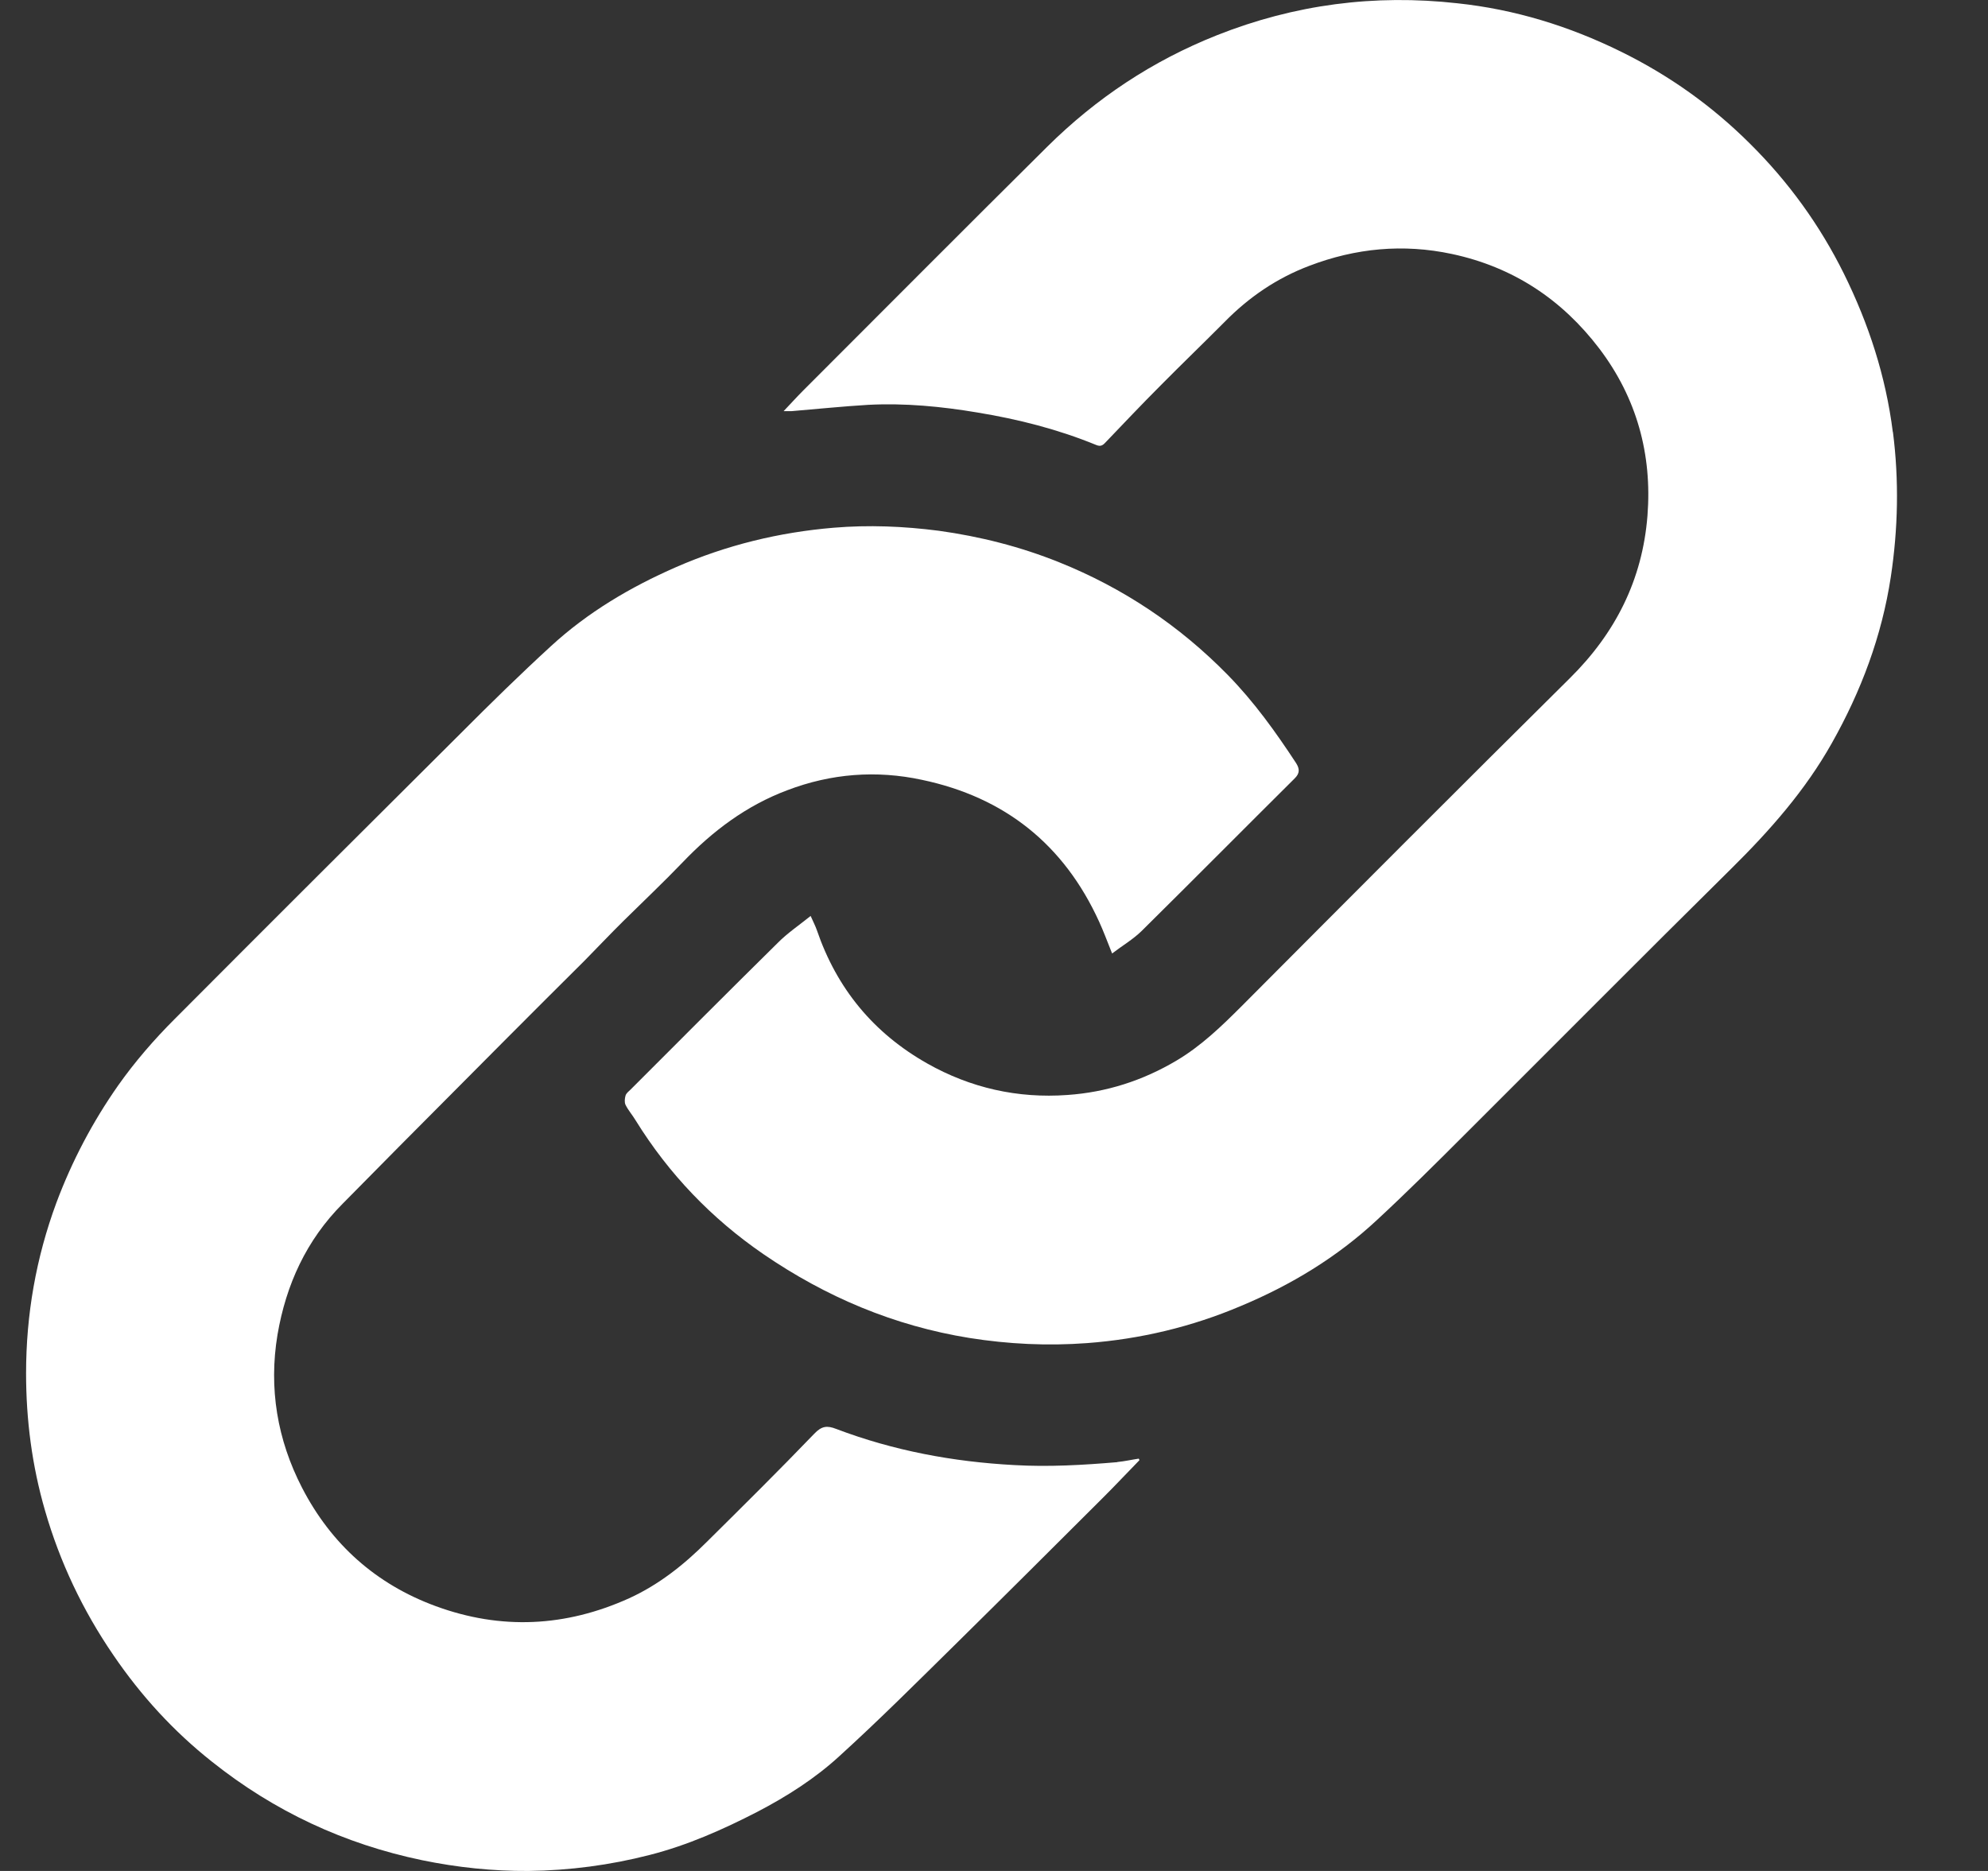
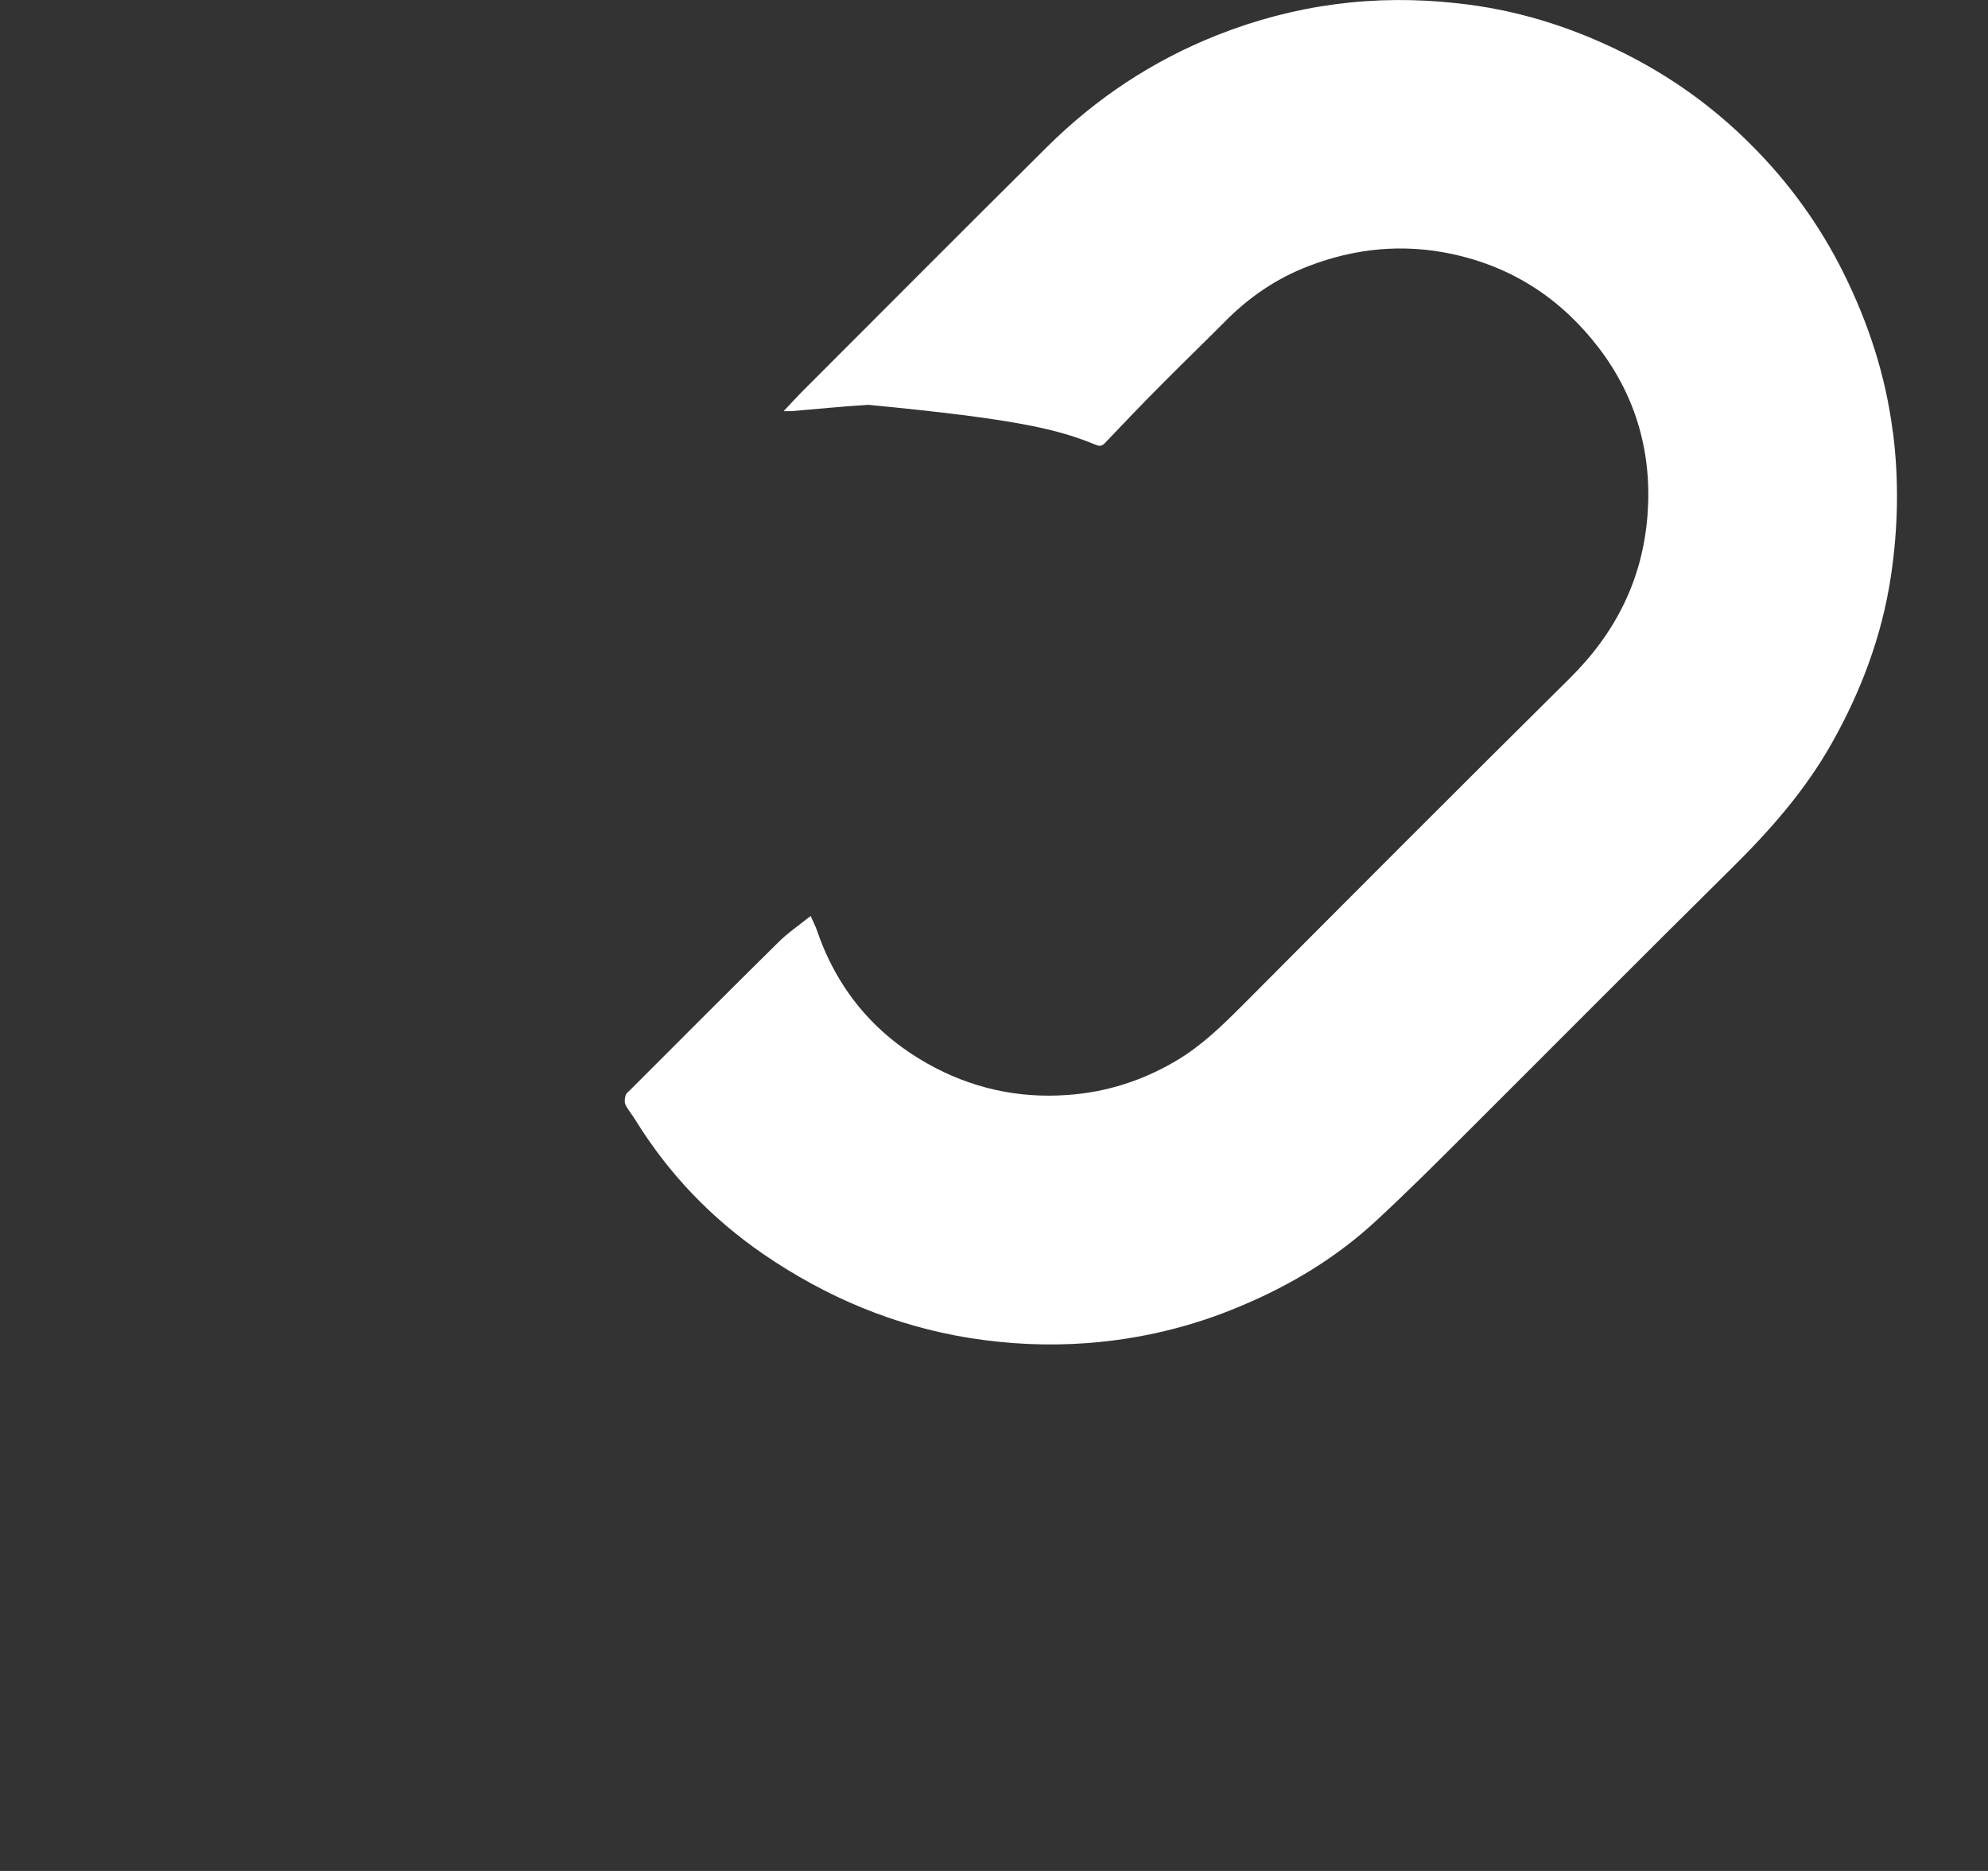
<svg xmlns="http://www.w3.org/2000/svg" width="17" height="16" viewBox="0 0 17 16" fill="none">
  <rect x="0" y="0" width="17" height="16" fill="#333333" stroke="none" />
-   <path d="M16.186 3.694C16.126 3.218 15.98 2.77 15.768 2.341C15.562 1.925 15.293 1.554 14.964 1.228C14.641 0.906 14.273 0.644 13.86 0.441C13.417 0.223 12.953 0.08 12.462 0.028C11.755 -0.051 11.07 0.038 10.407 0.301C9.855 0.52 9.374 0.84 8.956 1.254C8.258 1.946 7.565 2.643 6.87 3.338C6.815 3.393 6.762 3.452 6.701 3.516H6.769C6.987 3.498 7.206 3.475 7.426 3.462C7.74 3.446 8.051 3.476 8.36 3.528C8.707 3.585 9.046 3.671 9.373 3.805C9.411 3.821 9.43 3.809 9.453 3.784C9.61 3.62 9.764 3.457 9.924 3.297C10.105 3.114 10.29 2.936 10.472 2.753C10.68 2.541 10.919 2.378 11.197 2.273C11.593 2.122 11.999 2.083 12.416 2.172C12.94 2.284 13.357 2.561 13.677 2.982C13.995 3.402 14.129 3.884 14.088 4.41C14.045 4.958 13.814 5.415 13.423 5.801C12.484 6.731 11.552 7.666 10.62 8.602C10.448 8.774 10.274 8.943 10.062 9.069C9.773 9.241 9.461 9.341 9.128 9.364C8.703 9.395 8.299 9.304 7.928 9.094C7.469 8.834 7.156 8.454 6.985 7.954C6.973 7.919 6.955 7.885 6.932 7.833C6.83 7.915 6.732 7.981 6.651 8.063C6.229 8.479 5.812 8.898 5.394 9.316C5.378 9.332 5.355 9.348 5.349 9.37C5.342 9.395 5.339 9.427 5.349 9.448C5.372 9.495 5.408 9.535 5.436 9.582C5.719 10.039 6.085 10.421 6.528 10.725C7.062 11.091 7.645 11.338 8.29 11.442C8.624 11.495 8.959 11.511 9.295 11.486C9.75 11.452 10.191 11.347 10.61 11.169C11.039 10.99 11.434 10.751 11.775 10.433C12.03 10.197 12.277 9.951 12.522 9.706C13.283 8.947 14.04 8.184 14.805 7.428C15.134 7.103 15.437 6.76 15.664 6.356C15.915 5.911 16.092 5.44 16.169 4.933C16.231 4.523 16.24 4.108 16.187 3.694L16.186 3.694Z" fill="white" />
-   <path d="M9.555 12.504C9.262 12.529 8.968 12.546 8.673 12.529C8.15 12.501 7.641 12.406 7.151 12.22C7.072 12.189 7.026 12.195 6.963 12.261C6.662 12.574 6.353 12.88 6.045 13.185C5.849 13.381 5.634 13.552 5.38 13.668C4.838 13.913 4.285 13.941 3.725 13.735C3.214 13.547 2.832 13.205 2.583 12.723C2.371 12.312 2.297 11.873 2.373 11.414C2.446 10.986 2.62 10.605 2.93 10.294C3.093 10.129 3.255 9.965 3.419 9.799C3.726 9.49 4.034 9.18 4.342 8.871C4.561 8.651 4.781 8.432 5 8.214C5.11 8.102 5.218 7.988 5.33 7.877C5.499 7.71 5.672 7.547 5.837 7.375C6.094 7.106 6.383 6.889 6.732 6.758C7.107 6.615 7.493 6.585 7.884 6.669C8.592 6.818 9.098 7.222 9.399 7.882C9.437 7.965 9.469 8.052 9.51 8.154C9.596 8.088 9.69 8.033 9.764 7.96C10.201 7.528 10.635 7.09 11.071 6.657C11.116 6.613 11.114 6.575 11.084 6.527C10.909 6.26 10.725 6.003 10.5 5.773C10.086 5.35 9.604 5.028 9.056 4.808C8.725 4.675 8.382 4.588 8.028 4.539C7.727 4.5 7.427 4.488 7.129 4.513C6.662 4.552 6.211 4.662 5.781 4.85C5.39 5.021 5.025 5.237 4.711 5.526C4.447 5.768 4.191 6.019 3.939 6.272C3.123 7.084 2.307 7.898 1.494 8.714C1.318 8.89 1.154 9.079 1.01 9.283C0.792 9.594 0.616 9.928 0.482 10.286C0.308 10.757 0.223 11.243 0.223 11.744C0.223 12.144 0.274 12.535 0.385 12.918C0.512 13.359 0.708 13.772 0.968 14.152C1.204 14.499 1.483 14.805 1.813 15.066C2.344 15.489 2.942 15.769 3.609 15.908C3.91 15.97 4.213 16.002 4.52 16C4.87 15.996 5.218 15.95 5.556 15.863C5.878 15.781 6.182 15.646 6.477 15.494C6.73 15.362 6.97 15.209 7.178 15.018C7.518 14.709 7.843 14.384 8.17 14.062C8.589 13.649 9.008 13.231 9.425 12.815C9.533 12.708 9.637 12.596 9.743 12.488C9.743 12.482 9.74 12.479 9.738 12.474C9.677 12.483 9.617 12.497 9.554 12.503L9.555 12.504Z" fill="white" />
+   <path d="M16.186 3.694C16.126 3.218 15.98 2.77 15.768 2.341C15.562 1.925 15.293 1.554 14.964 1.228C14.641 0.906 14.273 0.644 13.86 0.441C13.417 0.223 12.953 0.08 12.462 0.028C11.755 -0.051 11.07 0.038 10.407 0.301C9.855 0.52 9.374 0.84 8.956 1.254C8.258 1.946 7.565 2.643 6.87 3.338C6.815 3.393 6.762 3.452 6.701 3.516H6.769C6.987 3.498 7.206 3.475 7.426 3.462C8.707 3.585 9.046 3.671 9.373 3.805C9.411 3.821 9.43 3.809 9.453 3.784C9.61 3.62 9.764 3.457 9.924 3.297C10.105 3.114 10.29 2.936 10.472 2.753C10.68 2.541 10.919 2.378 11.197 2.273C11.593 2.122 11.999 2.083 12.416 2.172C12.94 2.284 13.357 2.561 13.677 2.982C13.995 3.402 14.129 3.884 14.088 4.41C14.045 4.958 13.814 5.415 13.423 5.801C12.484 6.731 11.552 7.666 10.62 8.602C10.448 8.774 10.274 8.943 10.062 9.069C9.773 9.241 9.461 9.341 9.128 9.364C8.703 9.395 8.299 9.304 7.928 9.094C7.469 8.834 7.156 8.454 6.985 7.954C6.973 7.919 6.955 7.885 6.932 7.833C6.83 7.915 6.732 7.981 6.651 8.063C6.229 8.479 5.812 8.898 5.394 9.316C5.378 9.332 5.355 9.348 5.349 9.37C5.342 9.395 5.339 9.427 5.349 9.448C5.372 9.495 5.408 9.535 5.436 9.582C5.719 10.039 6.085 10.421 6.528 10.725C7.062 11.091 7.645 11.338 8.29 11.442C8.624 11.495 8.959 11.511 9.295 11.486C9.75 11.452 10.191 11.347 10.61 11.169C11.039 10.99 11.434 10.751 11.775 10.433C12.03 10.197 12.277 9.951 12.522 9.706C13.283 8.947 14.04 8.184 14.805 7.428C15.134 7.103 15.437 6.76 15.664 6.356C15.915 5.911 16.092 5.44 16.169 4.933C16.231 4.523 16.24 4.108 16.187 3.694L16.186 3.694Z" fill="white" />
</svg>